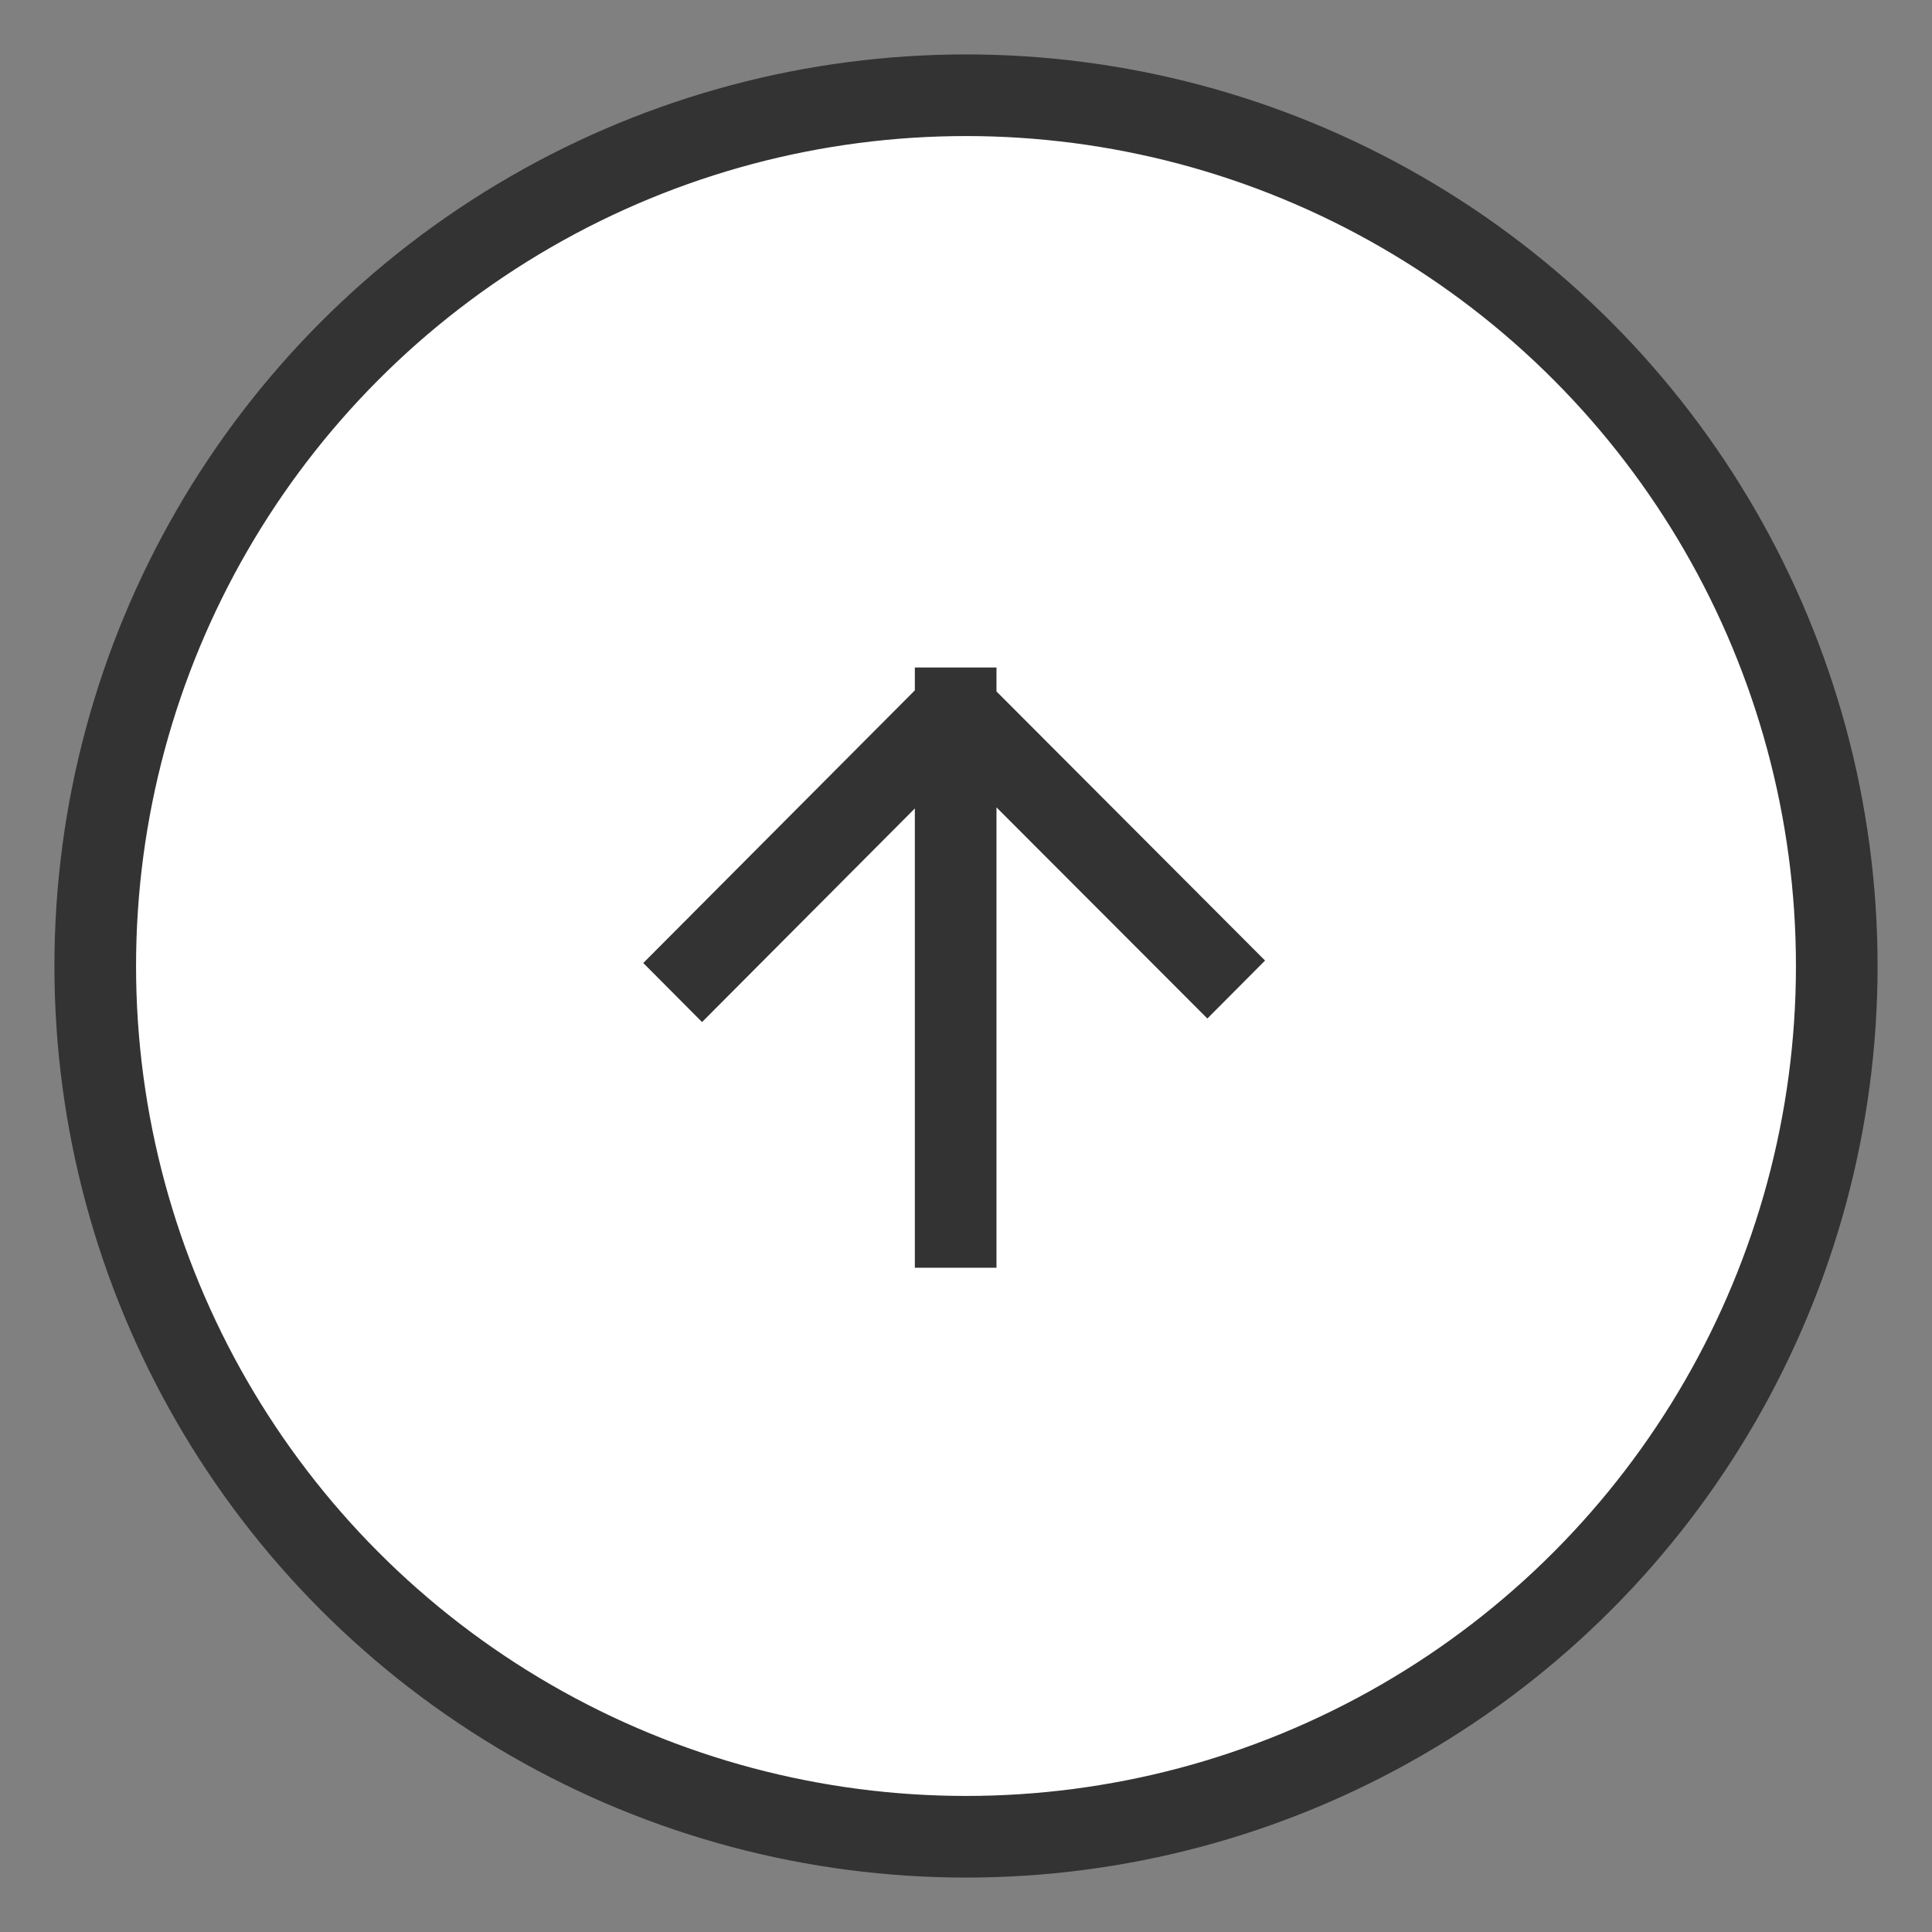
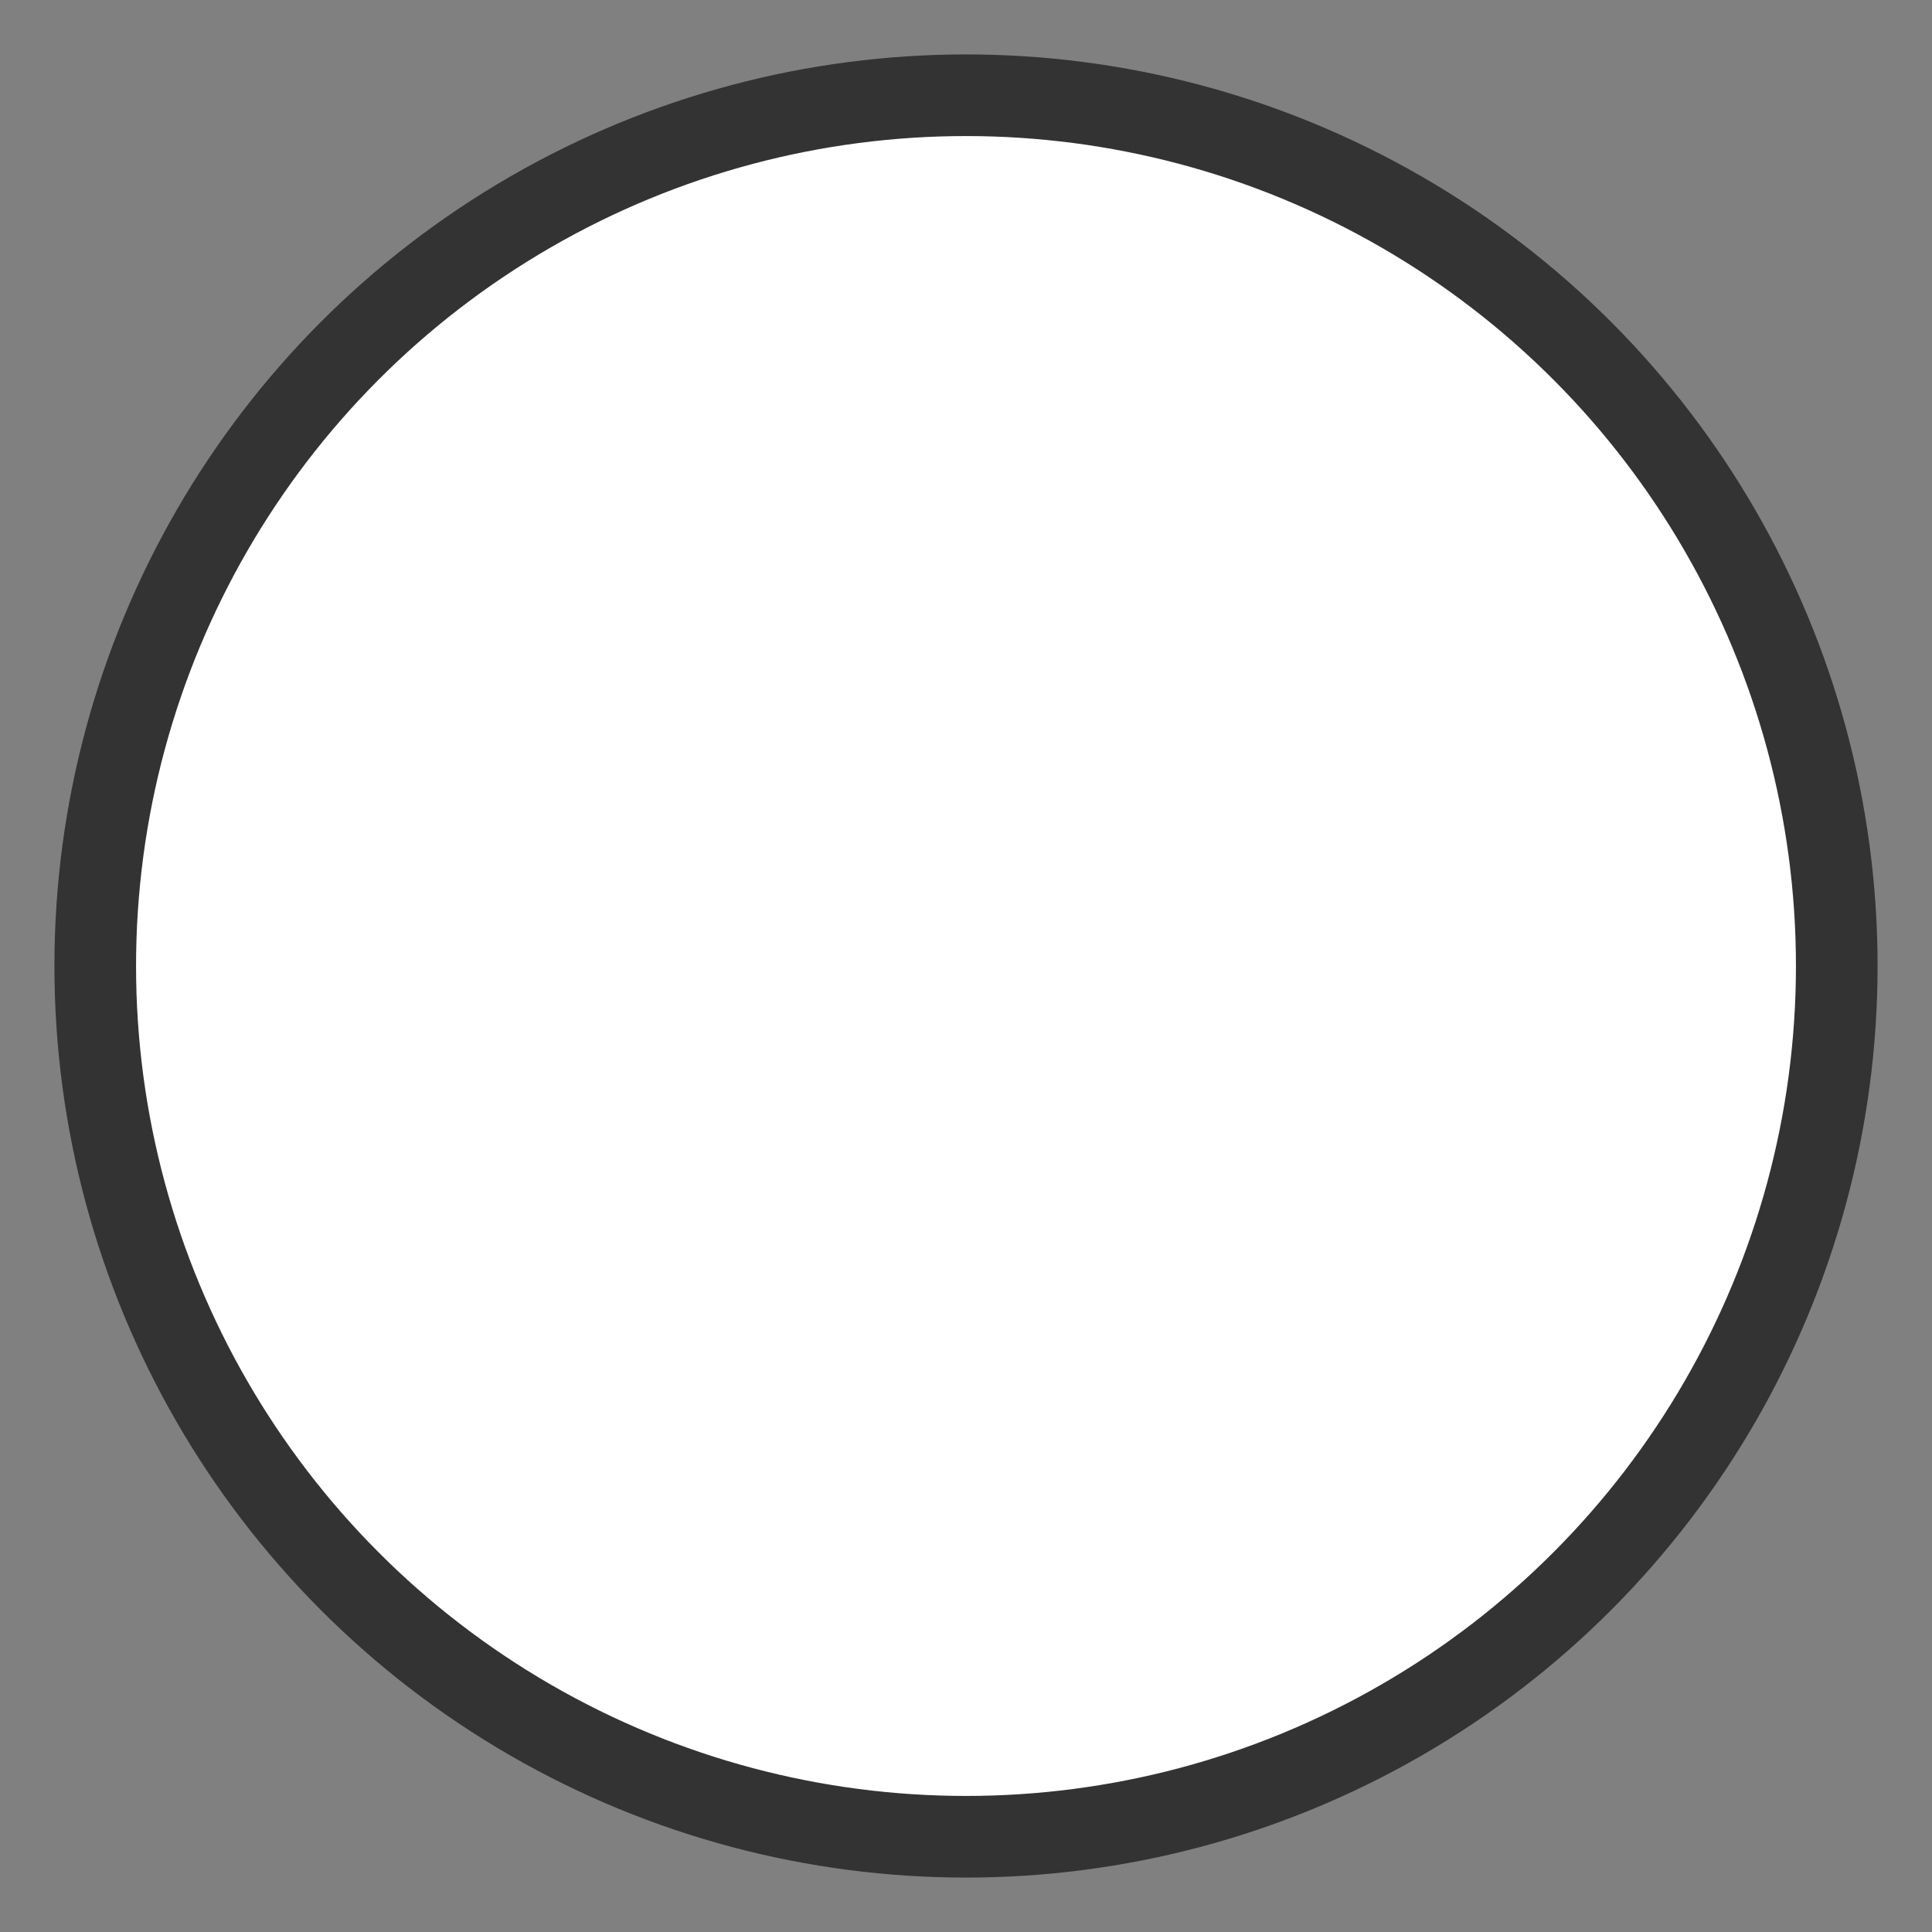
<svg xmlns="http://www.w3.org/2000/svg" id="s_pagetop.svg" width="71" height="71" viewBox="0 0 71 71">
  <rect x="0" y="0" width="71" height="71" fill="#808080" stroke="none" />
  <defs>
    <style>
      .cls-1 {
        fill: #fff;
        stroke: #333;
        stroke-linejoin: round;
        stroke-width: 3px;
      }

      .cls-2 {
        fill: #333;
        fill-rule: evenodd;
      }
    </style>
  </defs>
  <circle id="多角形_2" data-name="多角形 2" class="cls-1" cx="35.5" cy="35.5" r="32" />
-   <path id="_" data-name="↑" class="cls-2" d="M1332.87,1507.93l-7.75-7.76v16.92h-3v-16.88l-7.82,7.85-2.16-2.17,9.98-10.02v-0.84h3v0.88l9.87,9.89Z" transform="translate(-1288.5 -1470.5)" />
</svg>